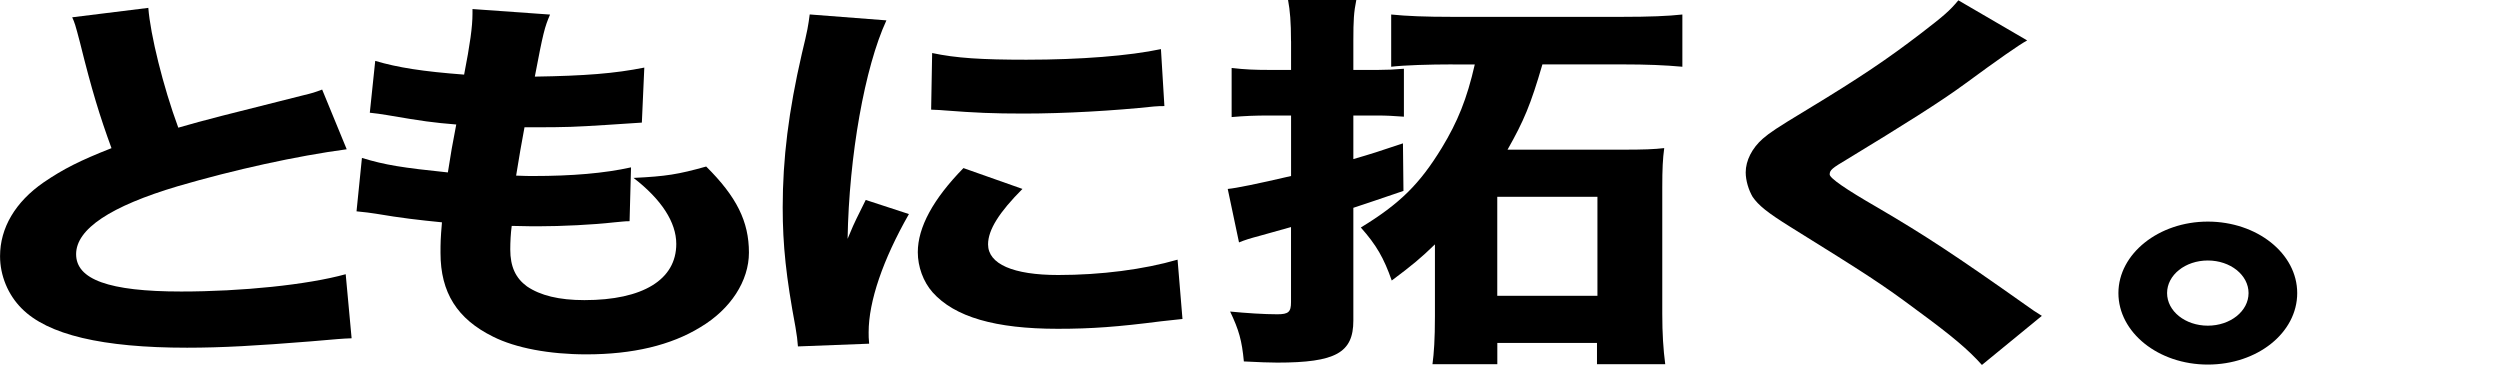
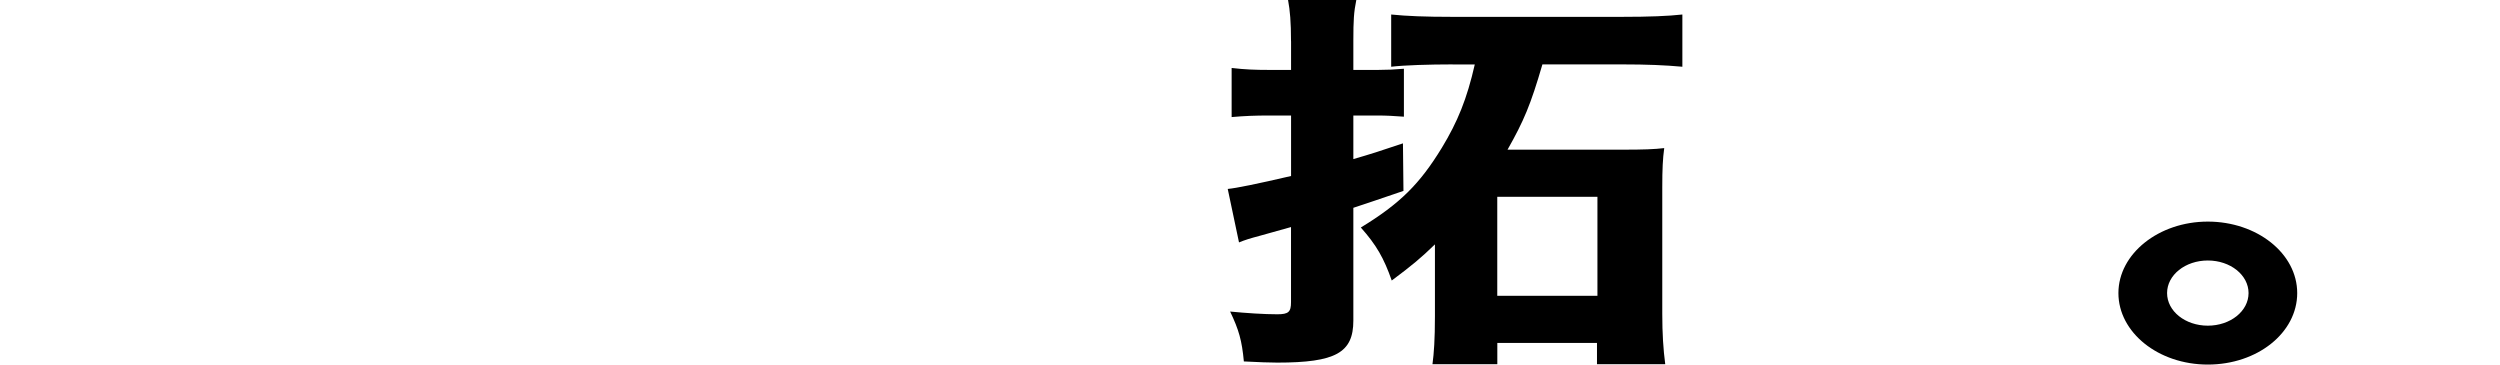
<svg xmlns="http://www.w3.org/2000/svg" id="_レイヤー_2" data-name="レイヤー 2" viewBox="0 0 448 65.41">
  <defs>
    <style>
      .cls-1, .cls-2 {
        stroke-width: 0px;
      }

      .cls-2 {
        fill: none;
      }
    </style>
  </defs>
  <g id="_デザイン" data-name="デザイン">
    <g>
      <g>
-         <path class="cls-1" d="m26.58,1.41c.35,4.72,2.64,14.08,5.37,21.47,4.84-1.41,8.54-2.32,22.26-5.77,1.76-.42,2.2-.56,3.52-1.06l4.4,10.7c-8.98,1.2-20.15,3.66-30.27,6.62-12.06,3.59-18.22,7.67-18.22,12.18s5.81,6.69,18.83,6.69c10.82,0,22.62-1.2,29.48-3.1l1.06,11.48c-1.94.07-2.38.14-7.39.56-9.59.77-15.84,1.13-22.09,1.13-15.22,0-24.99-2.32-29.65-7.04-2.46-2.46-3.87-5.91-3.87-9.36,0-5.07,2.73-9.72,7.83-13.24,3.52-2.39,6.42-3.87,12.14-6.12-2.11-5.77-3.52-10.35-5.63-18.87-.88-3.38-.97-3.59-1.41-4.58l13.64-1.69Z" />
-         <path class="cls-1" d="m64.86,28.3c4.14,1.27,7.3,1.76,15.4,2.6q.62-4.15,1.5-8.59c-4.22-.35-5.81-.56-12.41-1.69-1.32-.21-1.76-.28-3.08-.42l.97-9.29c4.05,1.2,8.54,1.9,15.93,2.46,1.06-5.42,1.5-8.59,1.5-10.91v-.84l13.9.99c-.97,2.25-1.23,3.24-2.73,11.12,8.98-.14,14.34-.56,19.62-1.62l-.44,9.86q-1.32.07-6.42.42c-5.63.35-6.86.42-13.29.42h-1.32c-.62,3.38-.88,4.79-1.5,8.66,1.41.07,2.46.07,3.08.07,6.95,0,12.76-.49,17.51-1.55l-.26,9.65c-.97,0-1.14.07-2.82.21-3.7.42-9.33.7-13.55.7-.97,0-1.67,0-4.75-.07-.18,1.34-.26,2.89-.26,4.22,0,3.1.97,5.14,2.99,6.62,2.38,1.62,5.72,2.46,10.3,2.46,10.47,0,16.46-3.66,16.46-10.07,0-3.87-2.64-7.96-7.66-11.83,5.81-.28,8.01-.63,13.02-2.04,5.46,5.42,7.66,9.86,7.66,15.42,0,5.07-3.26,10.14-8.71,13.38-5.28,3.24-12.14,4.86-20.42,4.86-6.6,0-12.67-1.13-16.72-3.17-6.42-3.17-9.42-7.89-9.42-15,0-1.76,0-2.46.26-5.49-4.22-.42-7.3-.77-11.88-1.55-.97-.14-1.85-.28-3.43-.42l.97-9.58Z" />
-         <path class="cls-1" d="m158.84,3.66c-3.87,8.38-6.69,24.22-6.95,39.14q1.14-2.75,1.58-3.59l1.67-3.38,7.74,2.53c-4.66,8.17-7.22,15.63-7.22,21.19,0,.7,0,1.06.09,2.04l-12.76.49c-.09-1.27-.18-1.83-.44-3.45-1.67-8.94-2.29-14.64-2.29-21.47,0-8.73,1.06-17.25,3.43-27.53,1.06-4.37,1.14-5,1.41-7.04l13.73,1.06Zm24.38,30.2c-4.14,4.15-6.16,7.32-6.16,9.93,0,3.52,4.49,5.49,12.58,5.49,7.66,0,15.31-.99,21.38-2.75l.88,10.63c-1.41.14-1.94.21-3.87.42-7.74.99-12.41,1.34-18.48,1.34-11.18,0-18.48-2.11-22.44-6.55-1.67-1.9-2.64-4.58-2.64-7.18,0-4.44,2.73-9.5,8.18-15.07l10.56,3.73Zm-16.19-24.36c4.31.92,8.89,1.2,16.9,1.2,9.68,0,18.48-.7,24.11-1.9l.62,10.21c-.79,0-.88,0-1.85.07-7.22.77-16.02,1.27-23.32,1.27-5.54,0-8.71-.14-14.17-.56-.44-.07-1.14-.07-2.46-.14l.18-10.14Z" />
        <path class="cls-1" d="m231.35,7.39c0-3.45-.18-5.49-.53-7.39h12.23c-.44,2.18-.53,3.59-.53,7.32v5.21h4.4c1.58,0,3.08-.07,4.66-.21v8.59c-1.94-.14-3.08-.21-4.75-.21h-4.31v7.81c3.17-.92,4.49-1.34,8.89-2.82l.09,8.52c-4.75,1.62-5.98,2.04-8.98,3.03v20.21c0,5.77-3.17,7.53-13.64,7.53-1.58,0-2.99-.07-5.98-.21-.35-3.73-.88-5.63-2.46-8.94,2.9.28,6.07.49,8.45.49,2.02,0,2.46-.42,2.46-2.18v-13.45c-2.82.77-3.96,1.13-5.54,1.55-1.85.49-2.73.77-3.78,1.2l-2.02-9.58q2.29-.21,11.35-2.32v-10.84h-4.05c-2.29,0-4.22.07-6.6.28v-8.8c2.38.28,4.22.35,6.69.35h3.96v-5.14Zm28.95,4.15c-4.14,0-8.71.14-11,.42V2.6c2.73.28,6.07.42,11,.42h30.27c5.02,0,8.36-.14,10.91-.42v9.36c-3.08-.28-6.25-.42-10.91-.42h-14.17c-2.11,7.25-3.34,10.14-6.25,15.28h20.86c3.43,0,5.46-.07,7.22-.28-.26,1.9-.35,3.73-.35,7.04v22.67c0,3.52.18,6.34.53,9.01h-12.23v-3.8h-17.86v3.8h-11.62c.26-1.9.44-4.44.44-8.59v-12.88c-2.46,2.39-4.05,3.73-7.74,6.48-1.41-4.01-2.73-6.34-5.54-9.5,7.04-4.29,10.56-7.81,14.52-14.29,2.82-4.65,4.49-8.73,5.9-14.93h-3.96Zm8.01,41.47h17.95v-17.74h-17.95v17.74Z" />
-         <path class="cls-1" d="m363.26,7.25q-2.2,1.2-11,7.67c-4.49,3.31-11.35,7.6-21.21,13.59-2.73,1.62-3.17,1.97-3.17,2.75q0,.99,8.54,5.91c8.54,5,13.9,8.52,26.84,17.67.97.7,1.5,1.06,2.64,1.76l-10.74,8.8c-2.38-2.68-5.37-5.21-11.53-9.72-6.42-4.79-9.06-6.48-22.88-15.07-4.05-2.53-5.63-3.8-6.69-5.35-.7-1.2-1.23-2.89-1.23-4.37,0-2.11,1.14-4.36,3.08-6.05,1.23-1.06,2.46-1.9,7.83-5.14,9.77-5.91,14.52-9.15,20.42-13.66,4.22-3.24,5.19-4.08,6.78-5.98l12.32,7.18Z" />
        <path class="cls-1" d="m411.66,52.52c0,7.11-7.13,12.81-16.02,12.81s-16.02-5.77-16.02-12.81,7.22-12.81,16.02-12.81,16.02,5.7,16.02,12.81Zm-23.32,0c0,3.24,3.26,5.84,7.3,5.84s7.3-2.6,7.3-5.84-3.26-5.84-7.3-5.84-7.3,2.6-7.3,5.84Z" />
      </g>
      <rect class="cls-2" y="31.86" width="448" height="20.66" />
    </g>
  </g>
</svg>